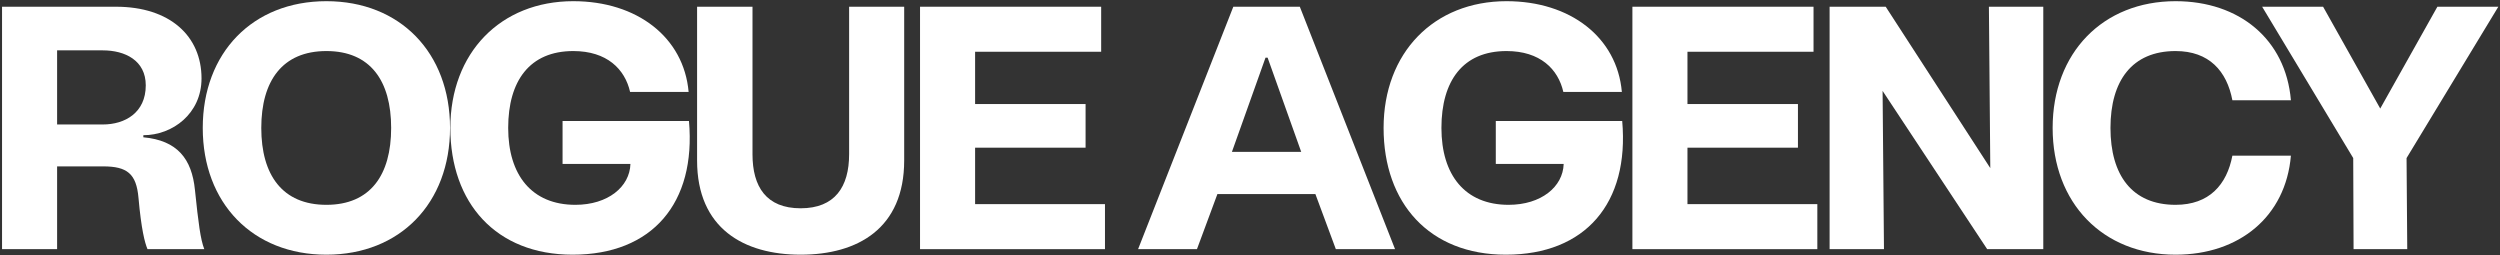
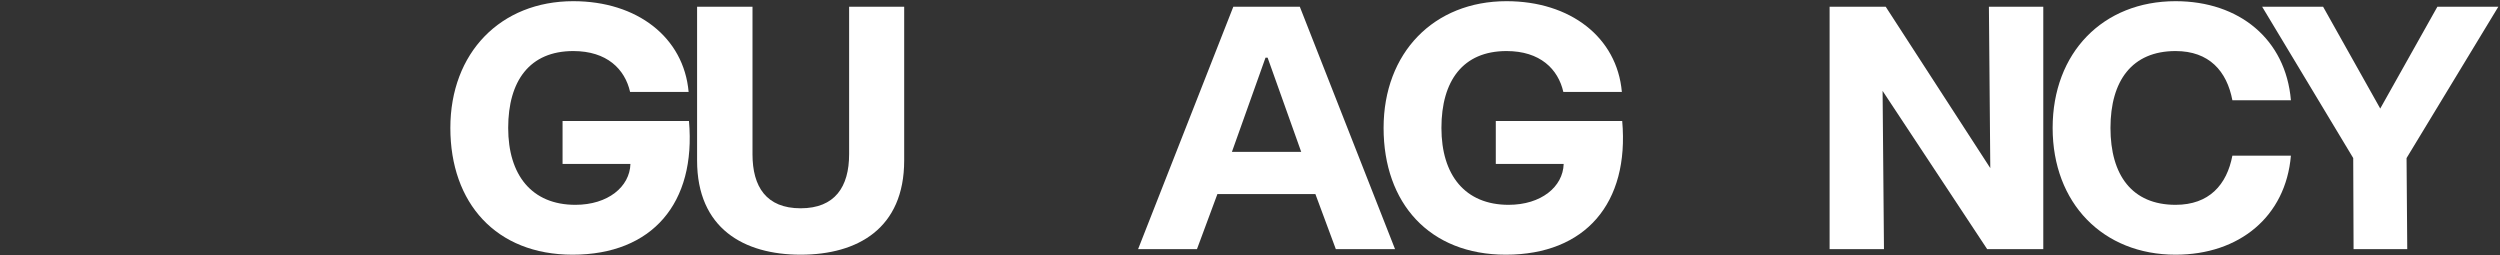
<svg xmlns="http://www.w3.org/2000/svg" width="1155" height="118" viewBox="0 0 1155 118" fill="none">
  <rect x="0" y="0" width="1155" height="118" fill="#333333" stroke="none" />
-   <path d="M0.944 115.108V3.108H53.584C78.544 3.108 93.104 16.708 93.104 36.228C93.104 52.548 79.664 62.468 66.224 62.468V63.428C81.904 64.868 88.624 73.348 90.064 87.748C91.664 103.108 92.624 110.628 94.384 115.108H68.144C66.864 112.068 65.264 105.828 63.984 91.428C63.024 80.228 58.704 76.868 47.664 76.868H26.384V115.108H0.944ZM26.384 57.508H47.504C57.744 57.508 67.344 52.068 67.344 39.428C67.344 27.908 57.744 23.268 47.504 23.268H26.384V57.508Z" fill="white" />
-   <path d="M150.792 117.668C116.712 117.668 93.672 93.828 93.672 59.108C93.672 24.388 116.712 0.548 150.792 0.548C184.872 0.548 207.912 24.388 207.912 59.108C207.912 93.828 184.872 117.668 150.792 117.668ZM120.712 59.108C120.712 80.868 130.472 94.628 150.792 94.628C171.112 94.628 180.712 80.868 180.712 59.108C180.712 37.348 171.112 23.588 150.792 23.588C130.472 23.588 120.712 37.348 120.712 59.108Z" fill="white" />
  <path d="M264.543 117.668C229.183 117.668 208.063 93.828 208.063 59.108C208.063 24.388 231.263 0.548 264.863 0.548C294.303 0.548 315.903 17.188 318.143 42.468H291.103C288.703 31.908 280.383 23.588 264.863 23.588C244.703 23.588 234.783 37.348 234.783 59.108C234.783 80.868 245.663 94.628 265.823 94.628C280.863 94.628 290.943 86.308 291.263 75.748H259.903V55.908H318.303C321.663 93.828 301.343 117.668 264.543 117.668Z" fill="white" />
  <path d="M369.893 117.668C343.653 117.668 322.053 105.508 322.053 74.148V3.108H347.653V71.268C347.653 86.308 354.053 96.228 369.893 96.228C385.733 96.228 392.293 86.308 392.293 71.268V3.108H417.733V74.148C417.733 105.508 396.293 117.668 369.893 117.668Z" fill="white" />
-   <path d="M425.057 115.108V3.108H508.737V23.908H450.497V48.068H501.537V68.228H450.497V94.308H510.497V115.108H425.057Z" fill="white" />
  <path d="M525.794 115.108L569.794 3.108H600.514L644.514 115.108H617.154L607.714 89.668H562.434L552.994 115.108H525.794ZM569.154 70.148H601.154L585.634 26.628H584.674L569.154 70.148Z" fill="white" />
  <path d="M695.699 117.668C660.339 117.668 639.219 93.828 639.219 59.108C639.219 24.388 662.419 0.548 696.019 0.548C725.459 0.548 747.059 17.188 749.299 42.468H722.259C719.859 31.908 711.539 23.588 696.019 23.588C675.859 23.588 665.939 37.348 665.939 59.108C665.939 80.868 676.819 94.628 696.979 94.628C712.019 94.628 722.099 86.308 722.419 75.748H691.059V55.908H749.459C752.819 93.828 732.499 117.668 695.699 117.668Z" fill="white" />
-   <path d="M754.169 115.108V3.108H837.849V23.908H779.609V48.068H830.649V68.228H779.609V94.308H839.609V115.108H754.169Z" fill="white" />
  <path d="M845.276 115.108V3.108H871.195L919.516 77.668L918.876 3.108H943.996V115.108H918.076L869.756 41.988L870.396 115.108H845.276Z" fill="white" />
  <path d="M1005.12 117.668C971.519 117.668 948.319 93.828 948.319 59.108C948.319 24.388 971.519 0.548 1005.12 0.548C1034.56 0.548 1056 18.148 1058.4 46.308H1031.36C1028.8 32.868 1020.64 23.588 1005.12 23.588C984.959 23.588 975.039 37.348 975.039 59.108C975.039 80.868 984.959 94.628 1005.12 94.628C1020.64 94.628 1028.8 85.348 1031.36 71.908H1058.4C1056 100.068 1034.56 117.668 1005.12 117.668Z" fill="white" />
  <path d="M1087.35 115.108L1087.19 73.028L1045.11 3.108H1073.27L1099.67 50.148L1126.07 3.108H1154.23L1111.83 73.028L1112.15 115.108H1087.35Z" fill="white" />
</svg>